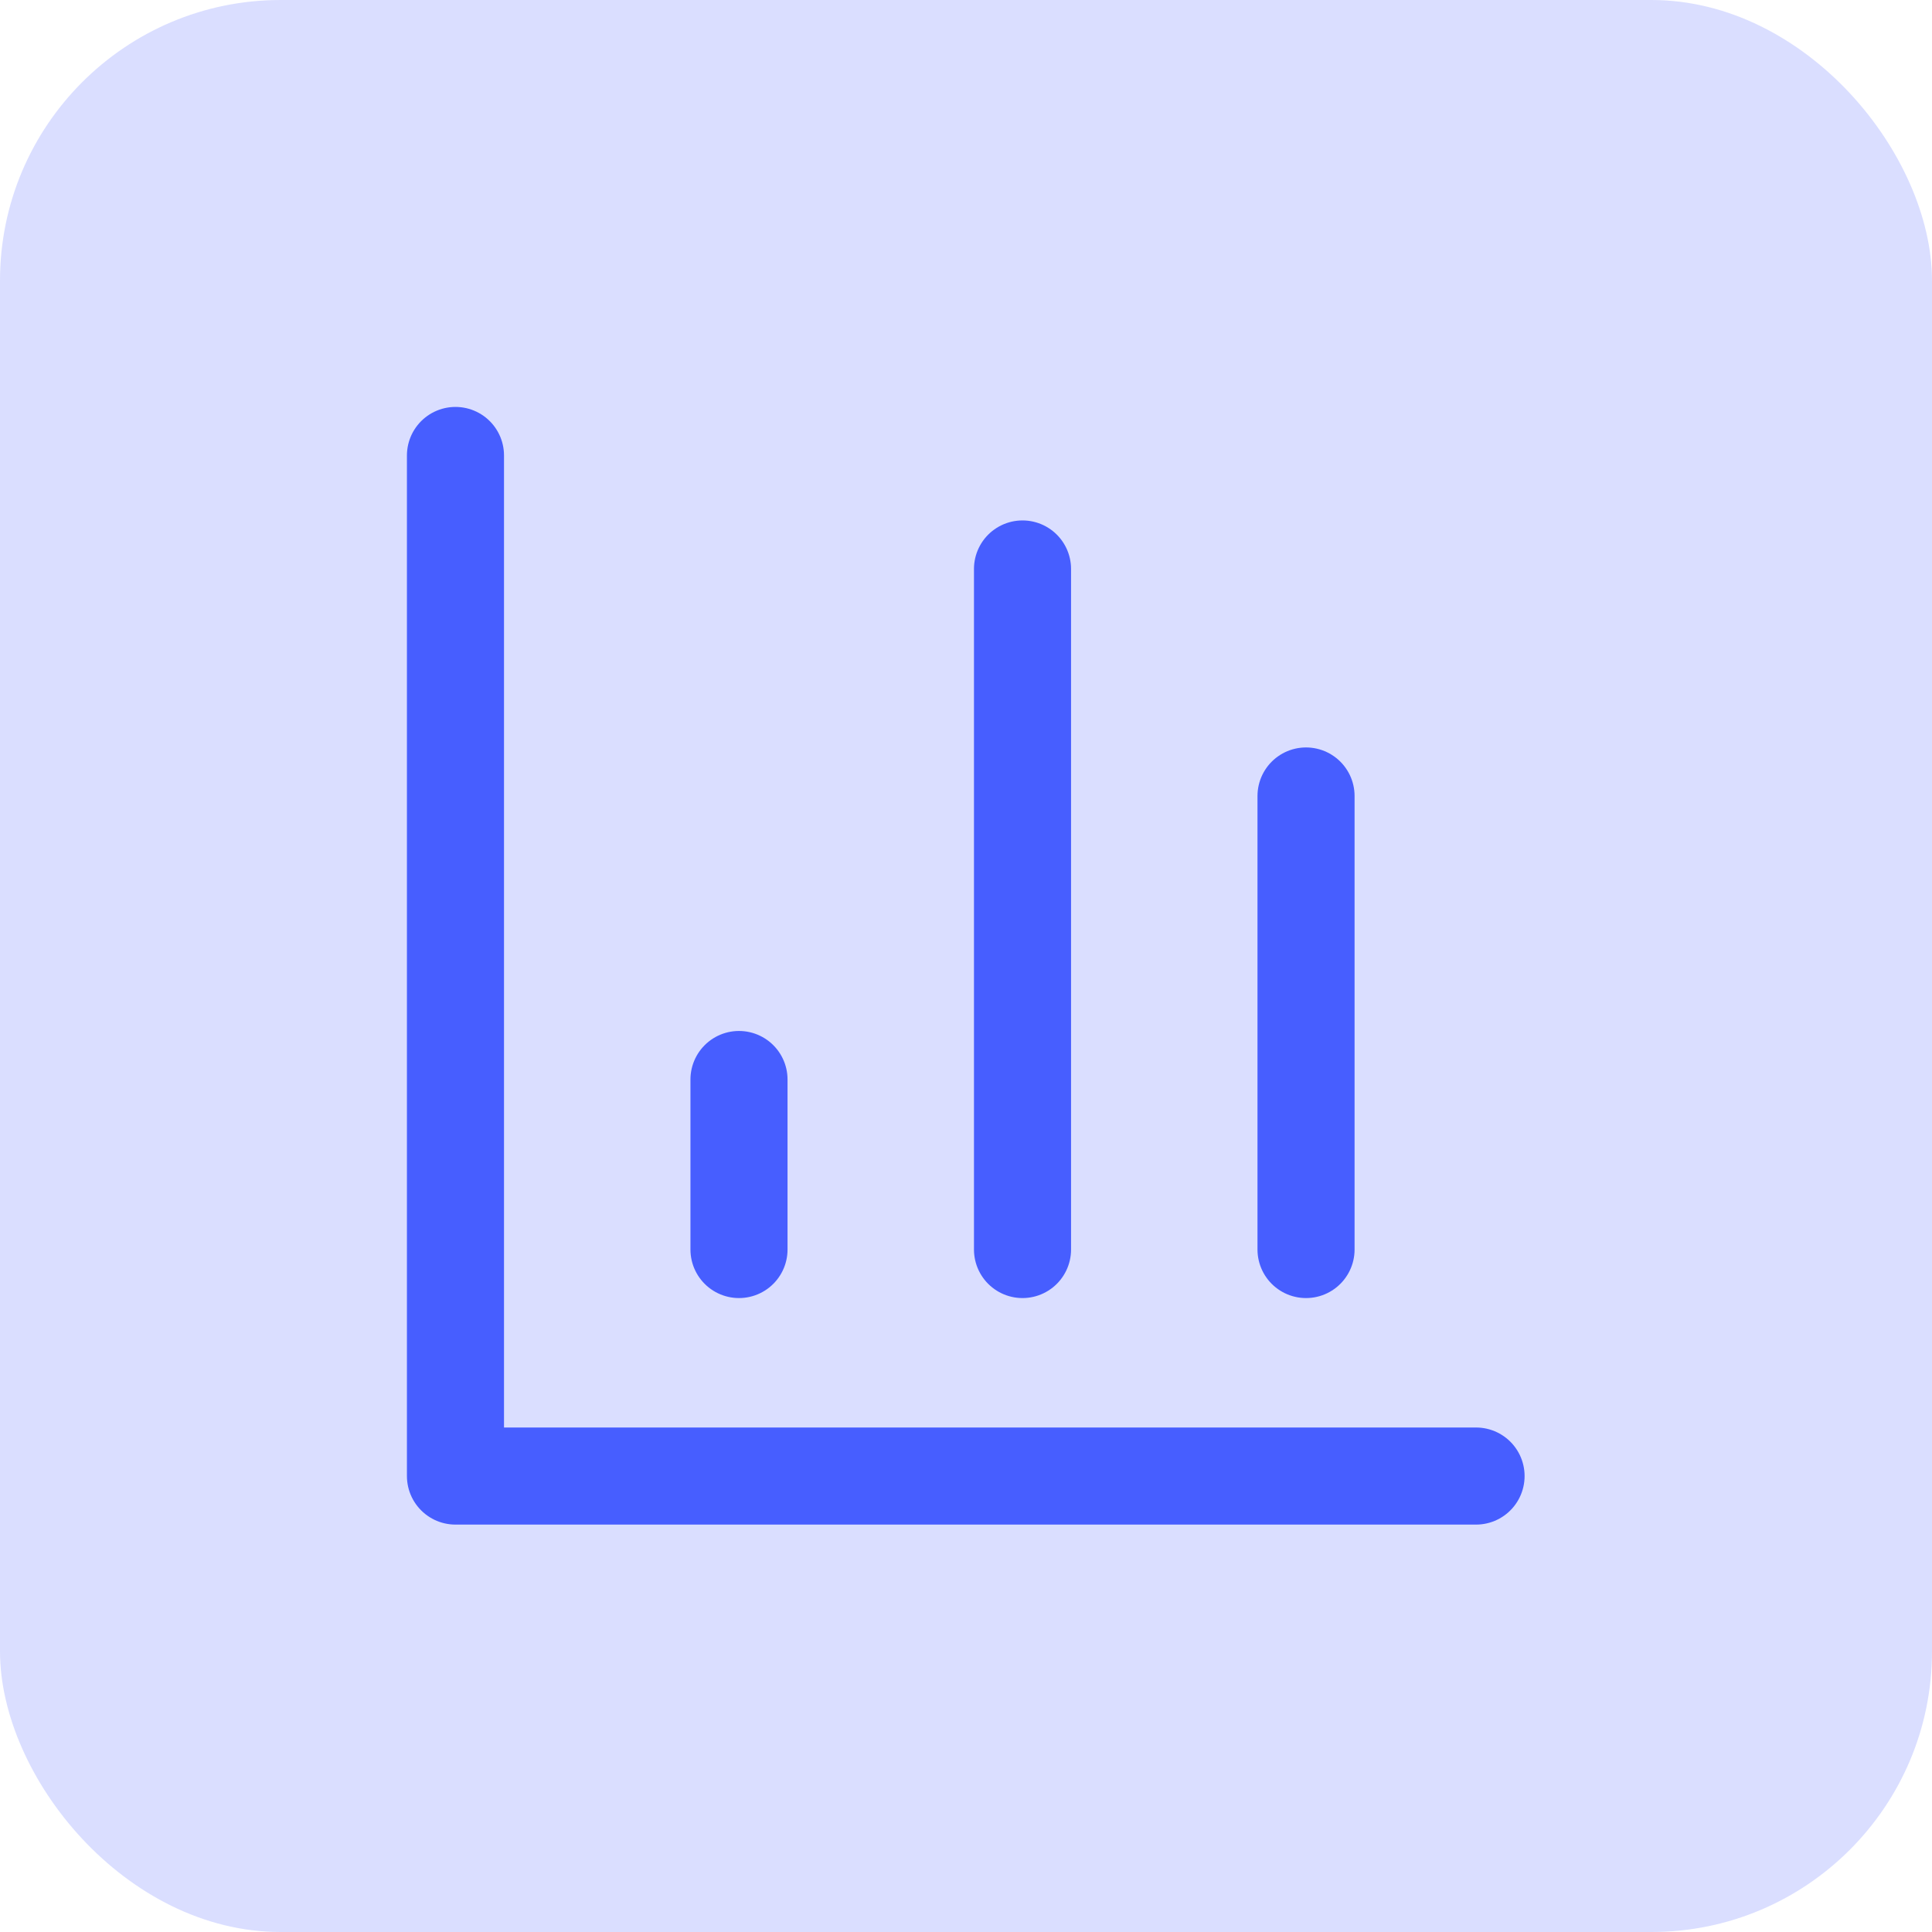
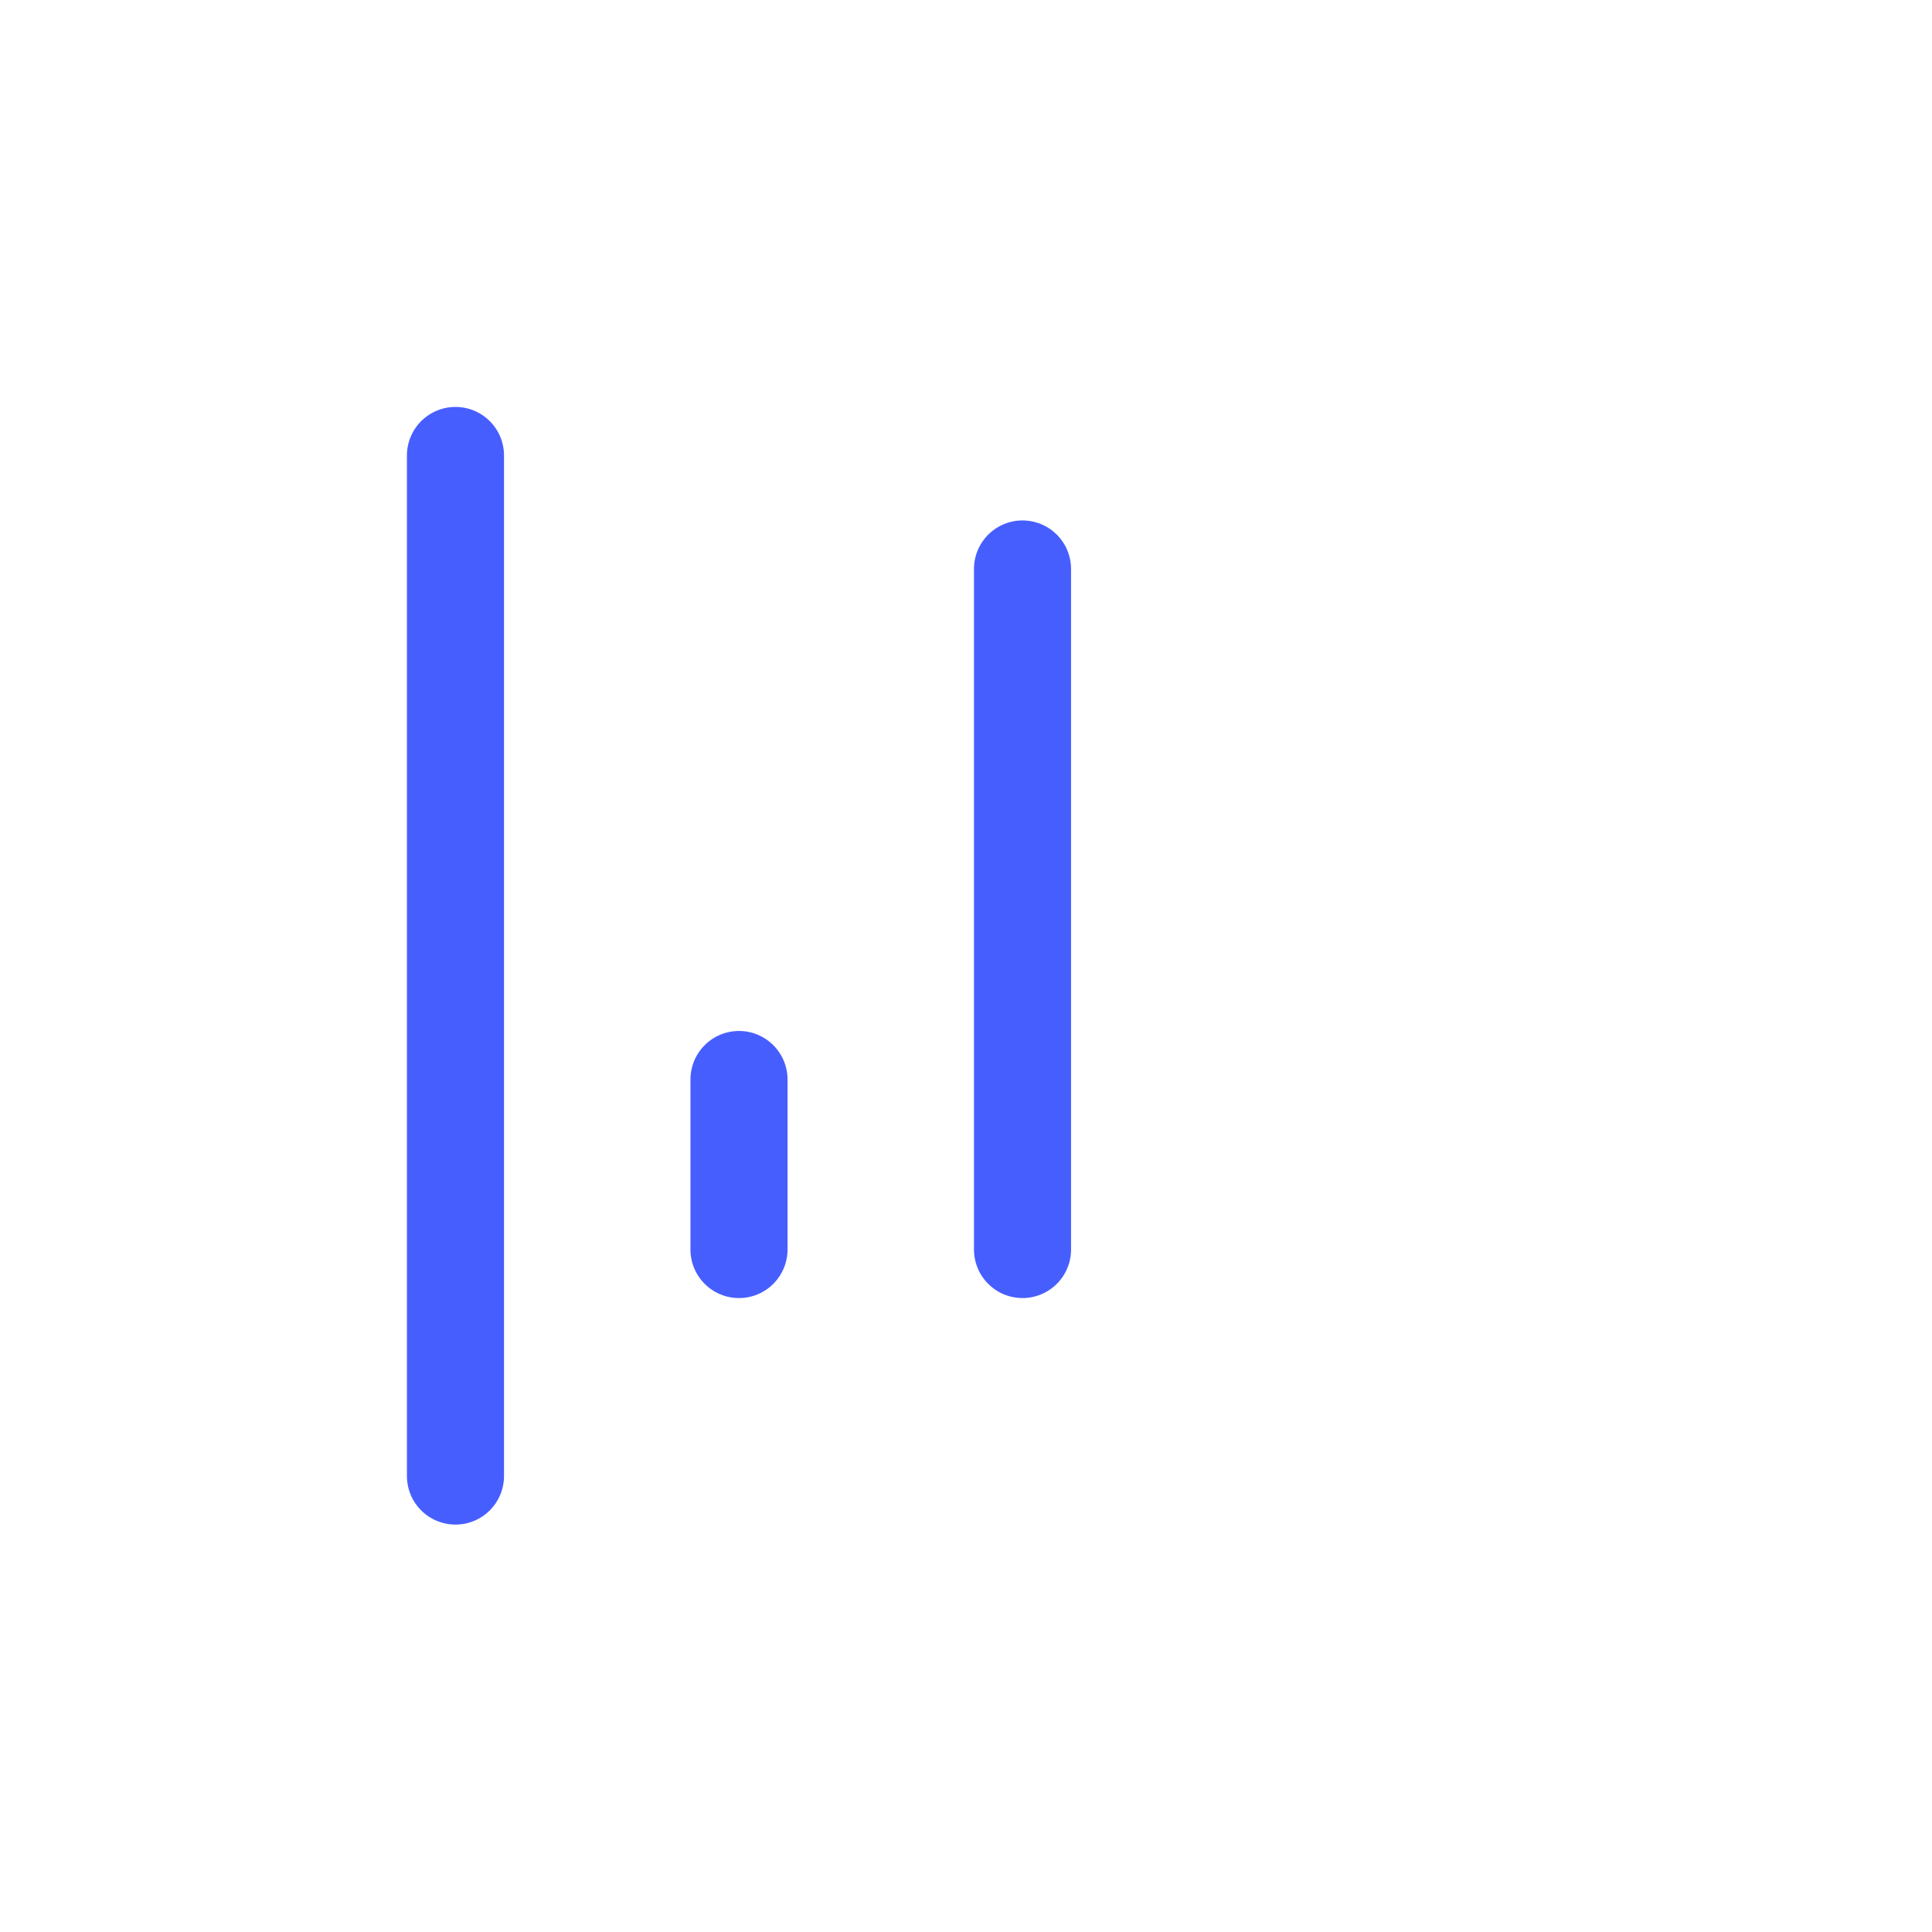
<svg xmlns="http://www.w3.org/2000/svg" id="Layer_2" viewBox="0 0 40 40">
  <defs>
    <style>
      .cls-1 {
        fill: none;
        stroke: #475eff;
        stroke-linecap: round;
        stroke-linejoin: round;
        stroke-width: 2.01px;
      }

      .cls-2 {
        fill: #475eff;
        opacity: .2;
      }
    </style>
  </defs>
  <g id="Layer_1-2" data-name="Layer_1">
    <g>
-       <rect class="cls-2" width="40" height="40" rx="5.81" ry="5.81" />
      <g>
-         <path class="cls-1" d="M9.43,9.43v21.13h21.13" />
-         <path class="cls-1" d="M27.04,25.87v-9.39" />
+         <path class="cls-1" d="M9.43,9.43v21.13" />
        <path class="cls-1" d="M21.17,25.87v-14.09" />
        <path class="cls-1" d="M15.3,25.87v-3.52" />
      </g>
    </g>
  </g>
</svg>